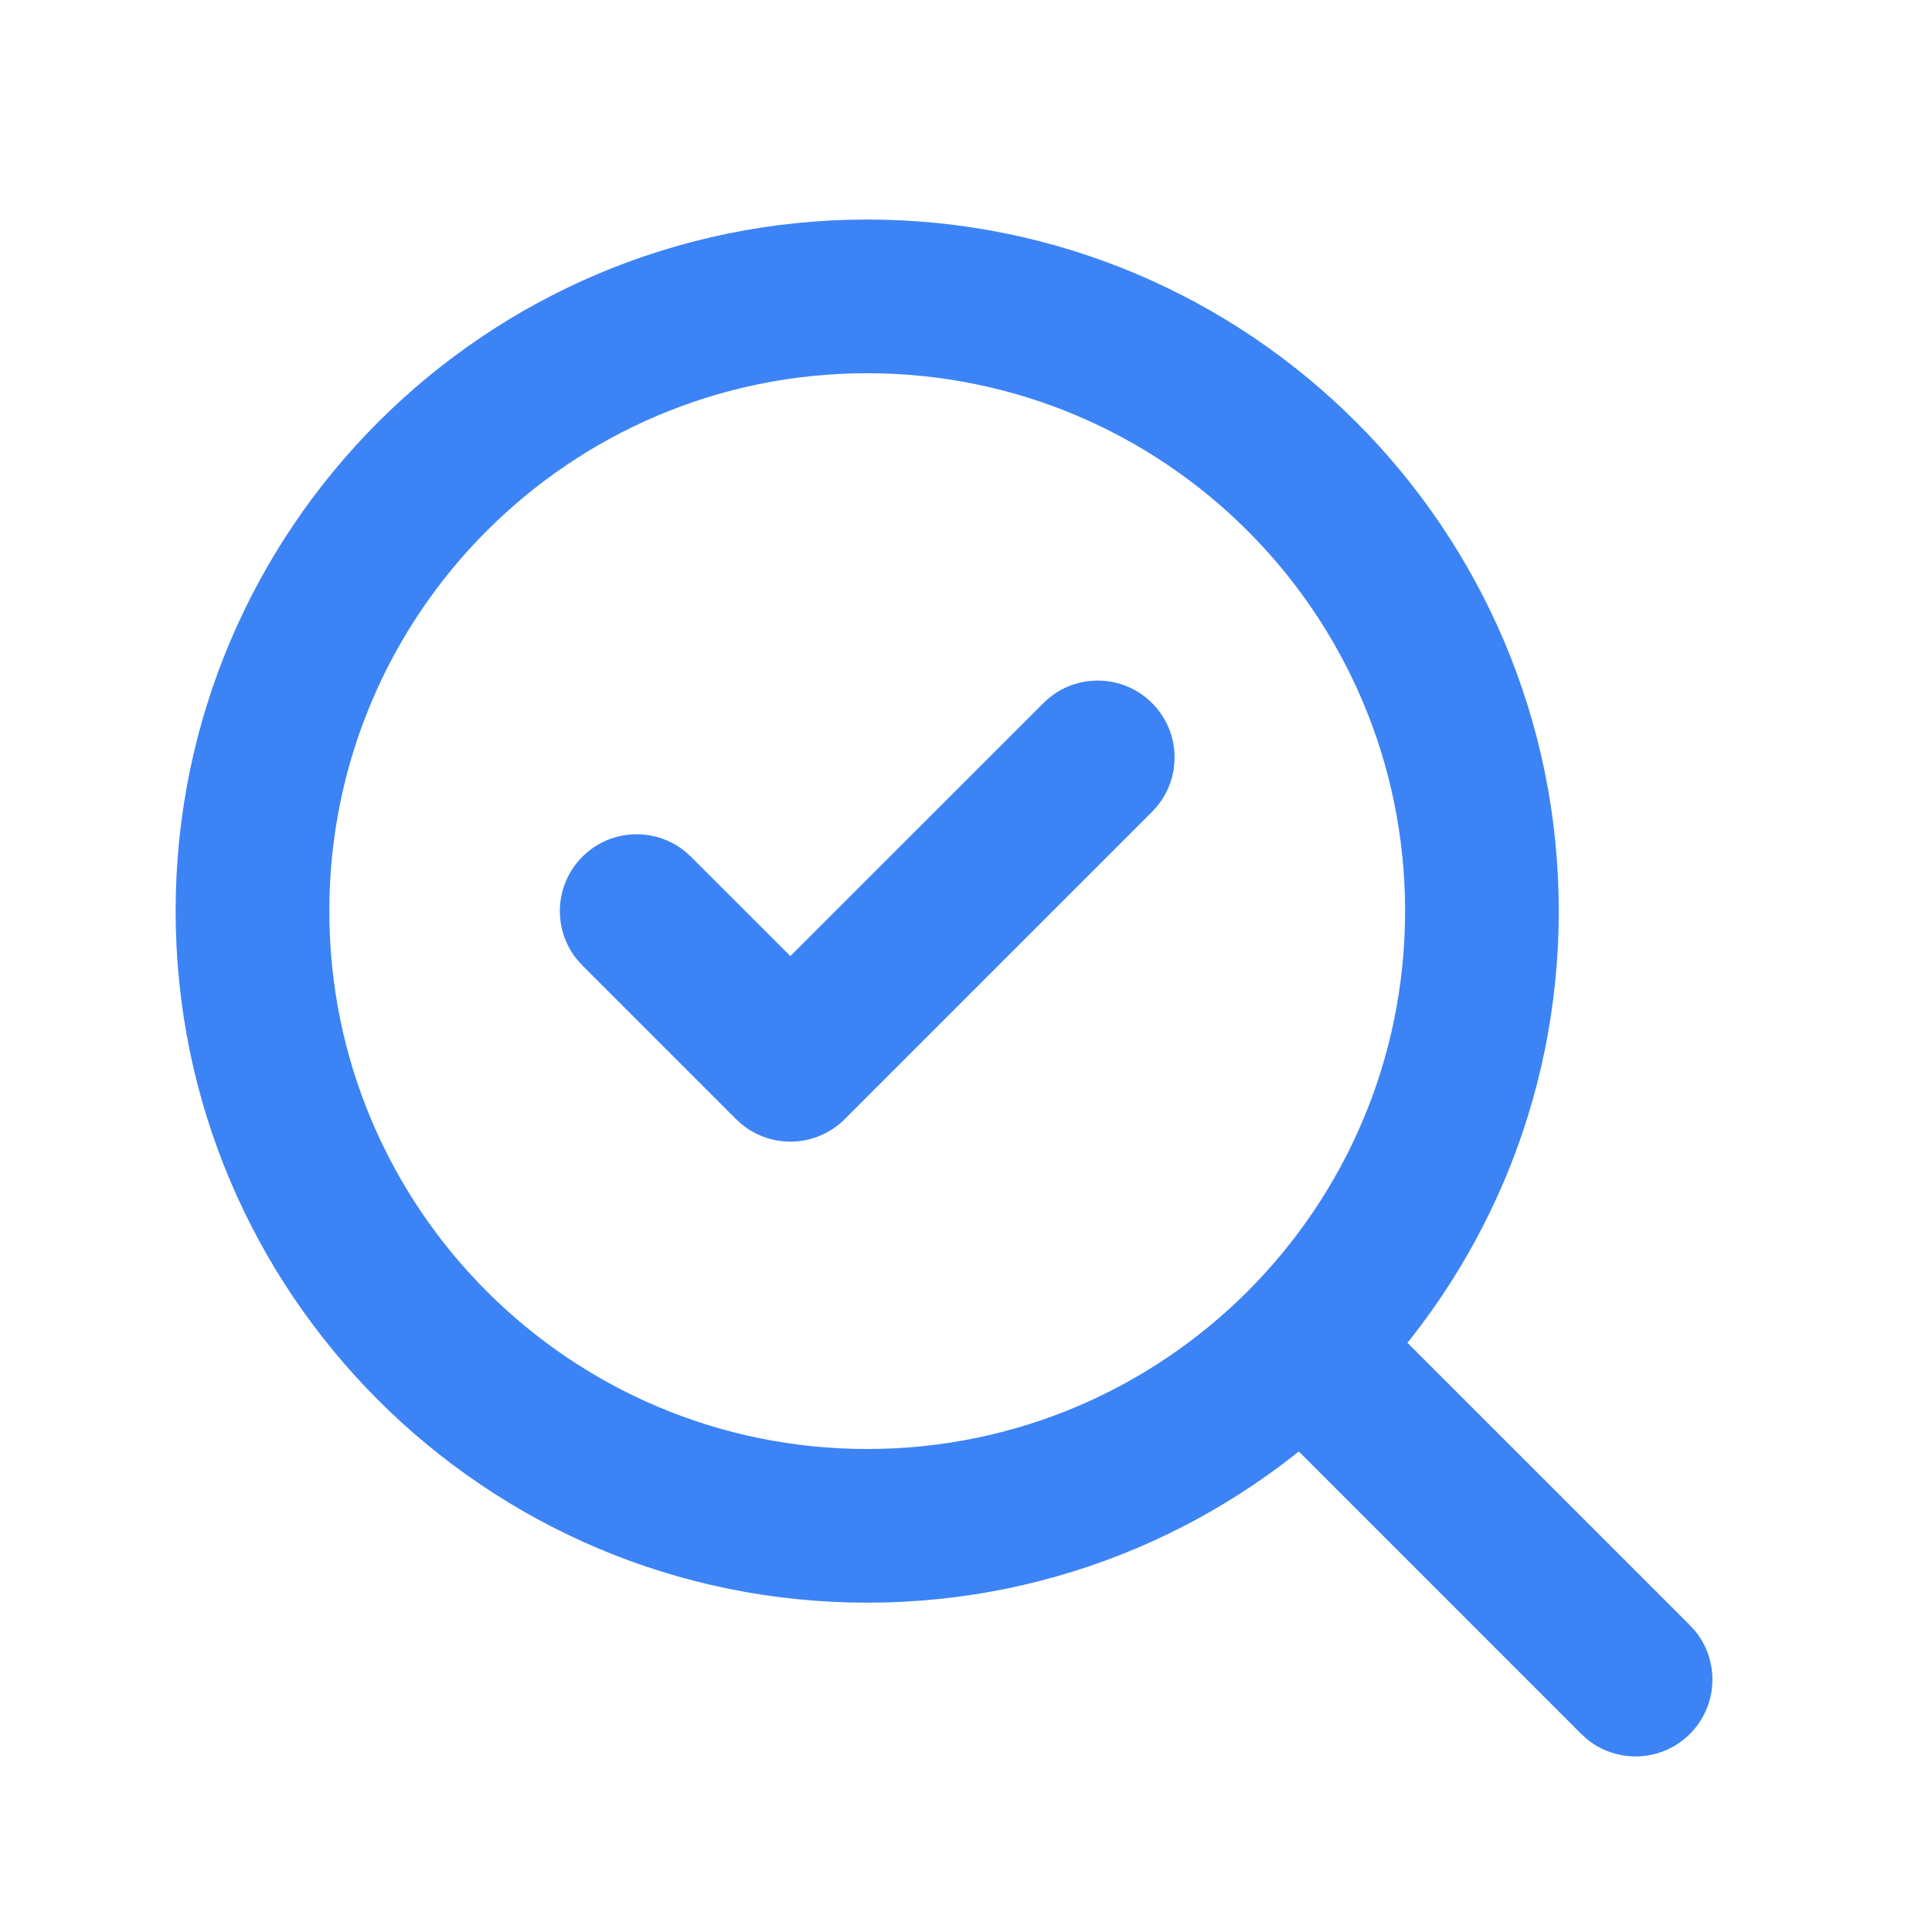
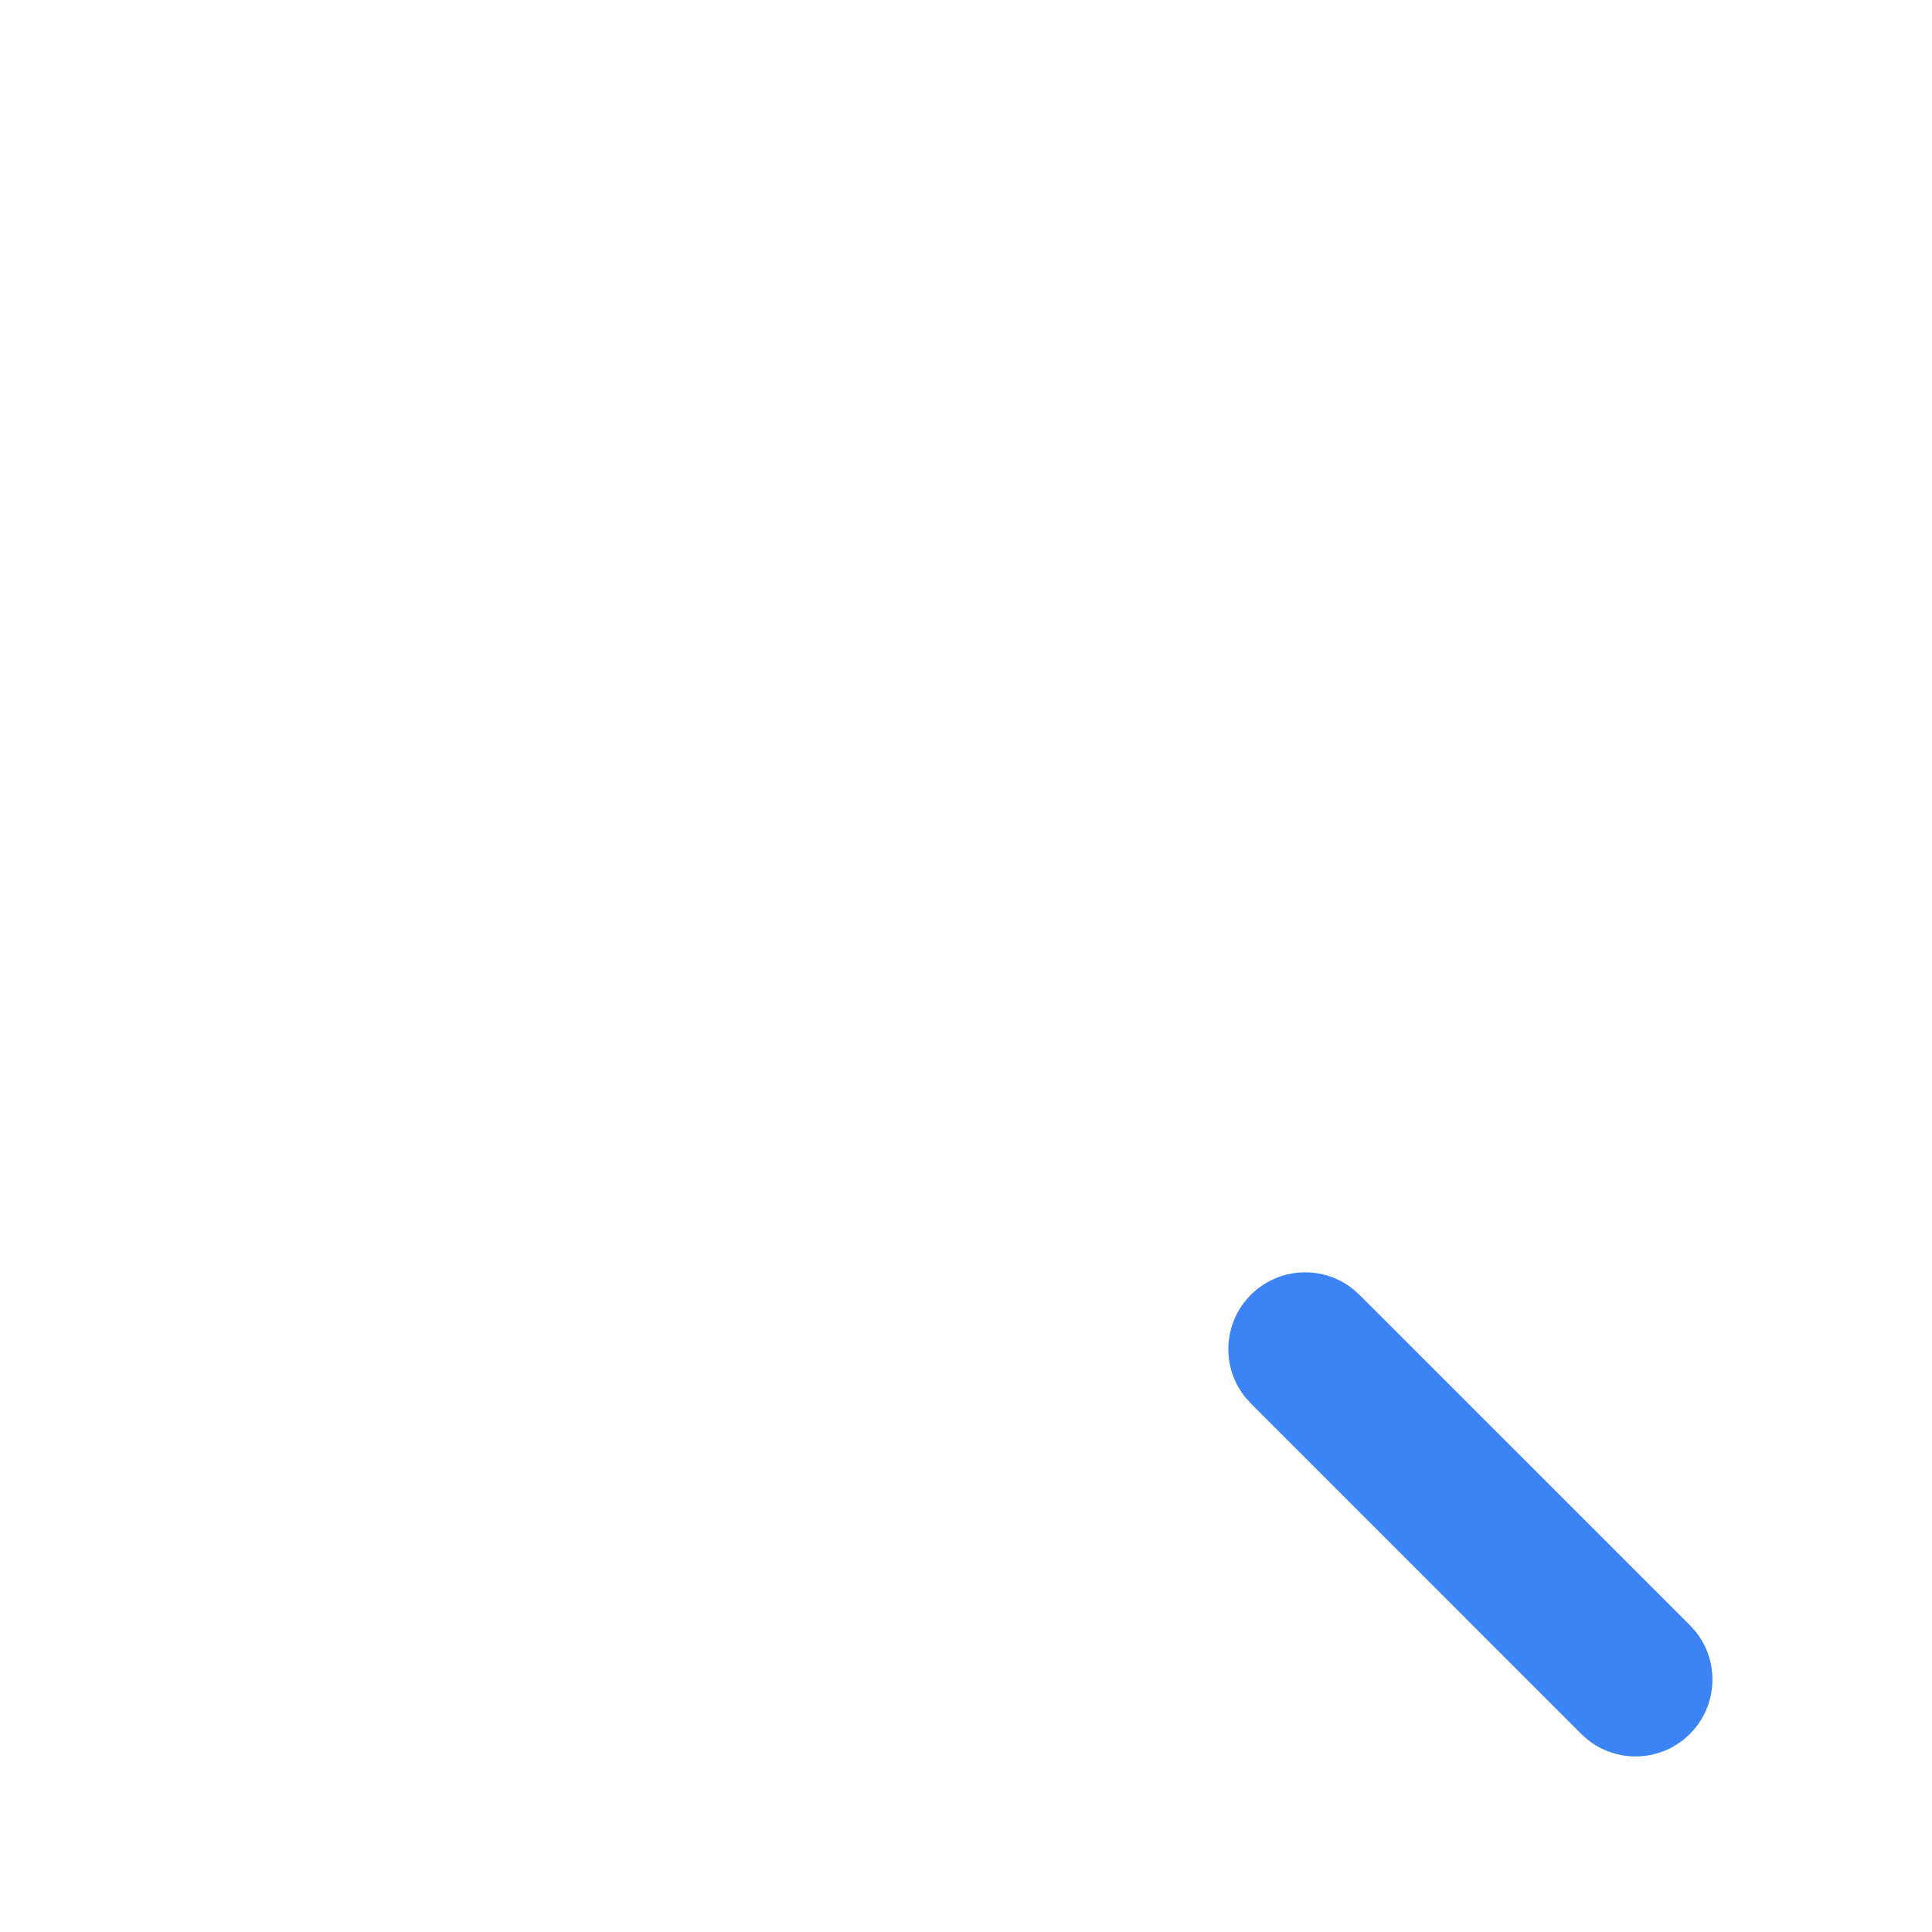
<svg xmlns="http://www.w3.org/2000/svg" width="44" height="44" viewBox="0 0 44 44" fill="none">
-   <path d="M23.895 15.892C24.583 15.332 25.597 15.372 26.238 16.013C26.921 16.696 26.921 17.803 26.238 18.487L19.238 25.487C18.597 26.128 17.583 26.168 16.895 25.607L16.762 25.487L13.263 21.987L13.143 21.855C12.582 21.167 12.622 20.153 13.263 19.512C13.903 18.872 14.917 18.832 15.604 19.392L15.737 19.512L18 21.774L23.763 16.013L23.895 15.892Z" fill="#3C83F6" />
-   <path d="M32 20.749C32 13.984 26.515 8.5 19.749 8.5C12.984 8.5 7.5 13.984 7.5 20.749C7.5 27.515 12.984 33 19.749 33C26.515 33 32 27.515 32 20.749ZM35.5 20.749C35.5 29.448 28.448 36.5 19.749 36.5C11.051 36.499 4 29.448 4 20.749C4 12.051 11.051 5 19.749 5C28.448 5 35.499 12.051 35.5 20.749Z" fill="#3C83F6" />
  <path d="M28.487 29.489C29.128 28.849 30.141 28.808 30.829 29.369L30.961 29.489L38.487 37.014L38.607 37.146C39.168 37.834 39.127 38.848 38.487 39.489C37.846 40.129 36.832 40.17 36.144 39.609L36.012 39.489L28.487 31.963L28.367 31.831C27.806 31.143 27.847 30.13 28.487 29.489Z" fill="#3C83F6" />
</svg>